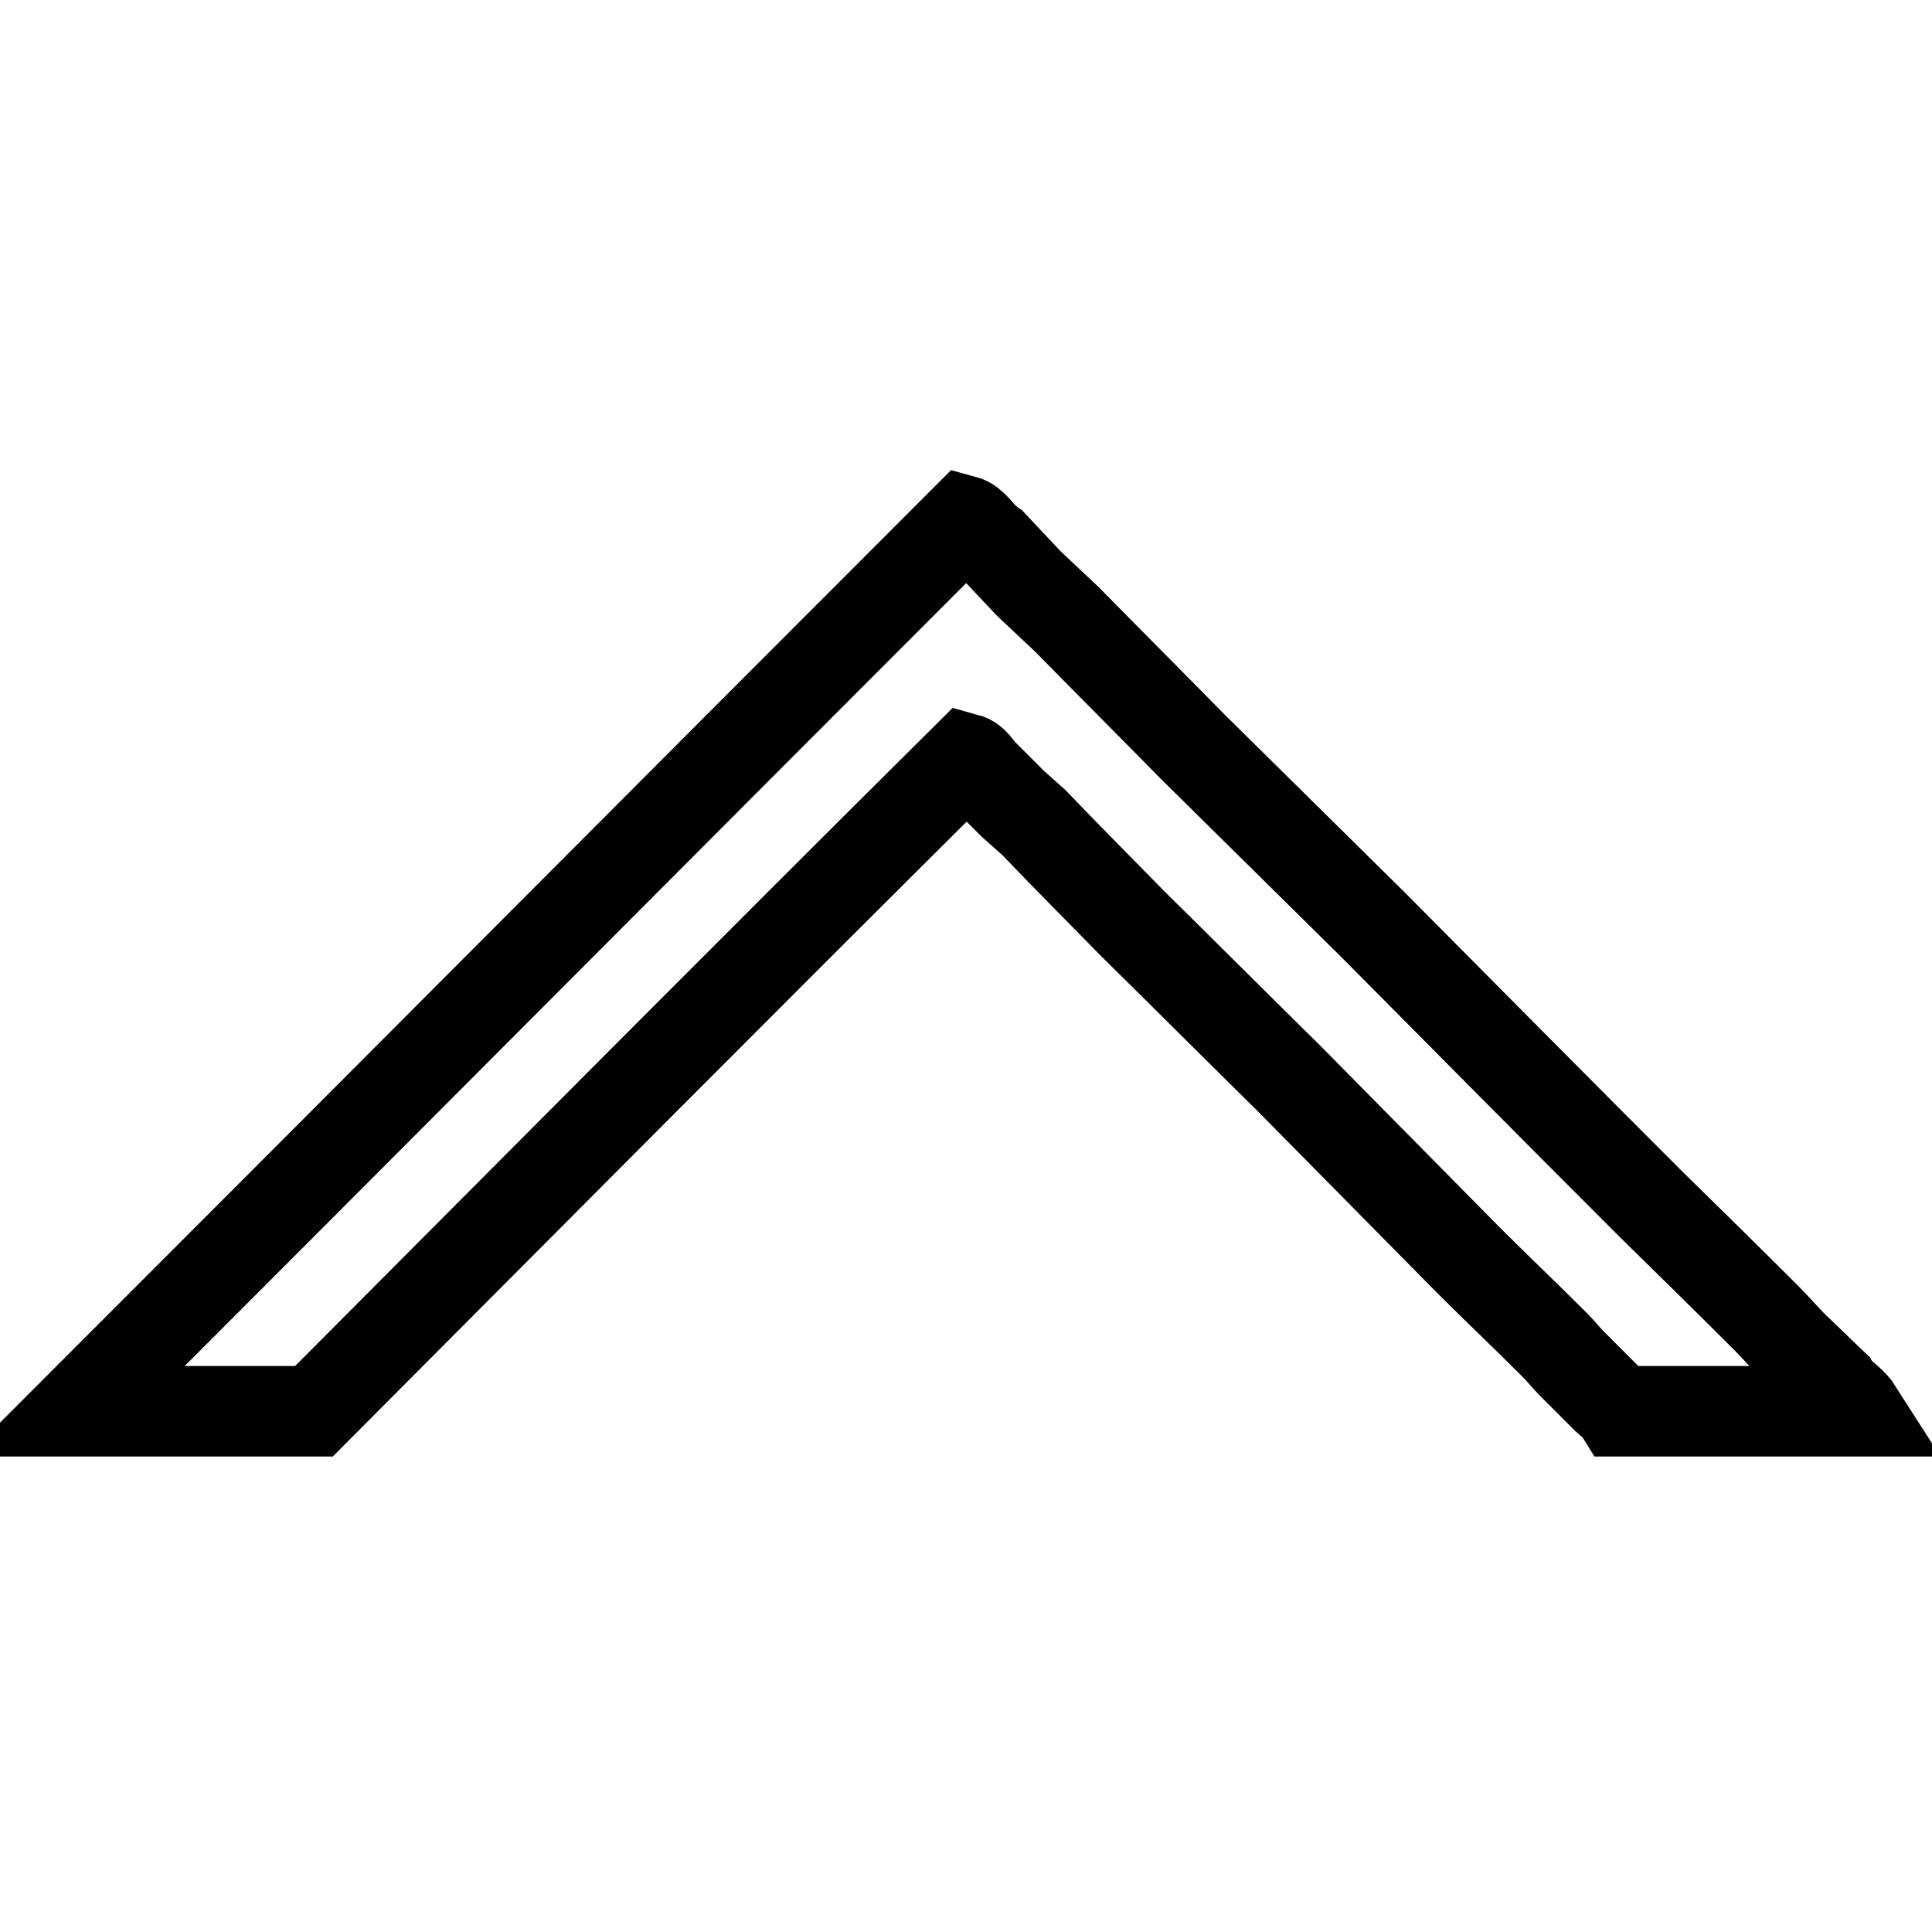
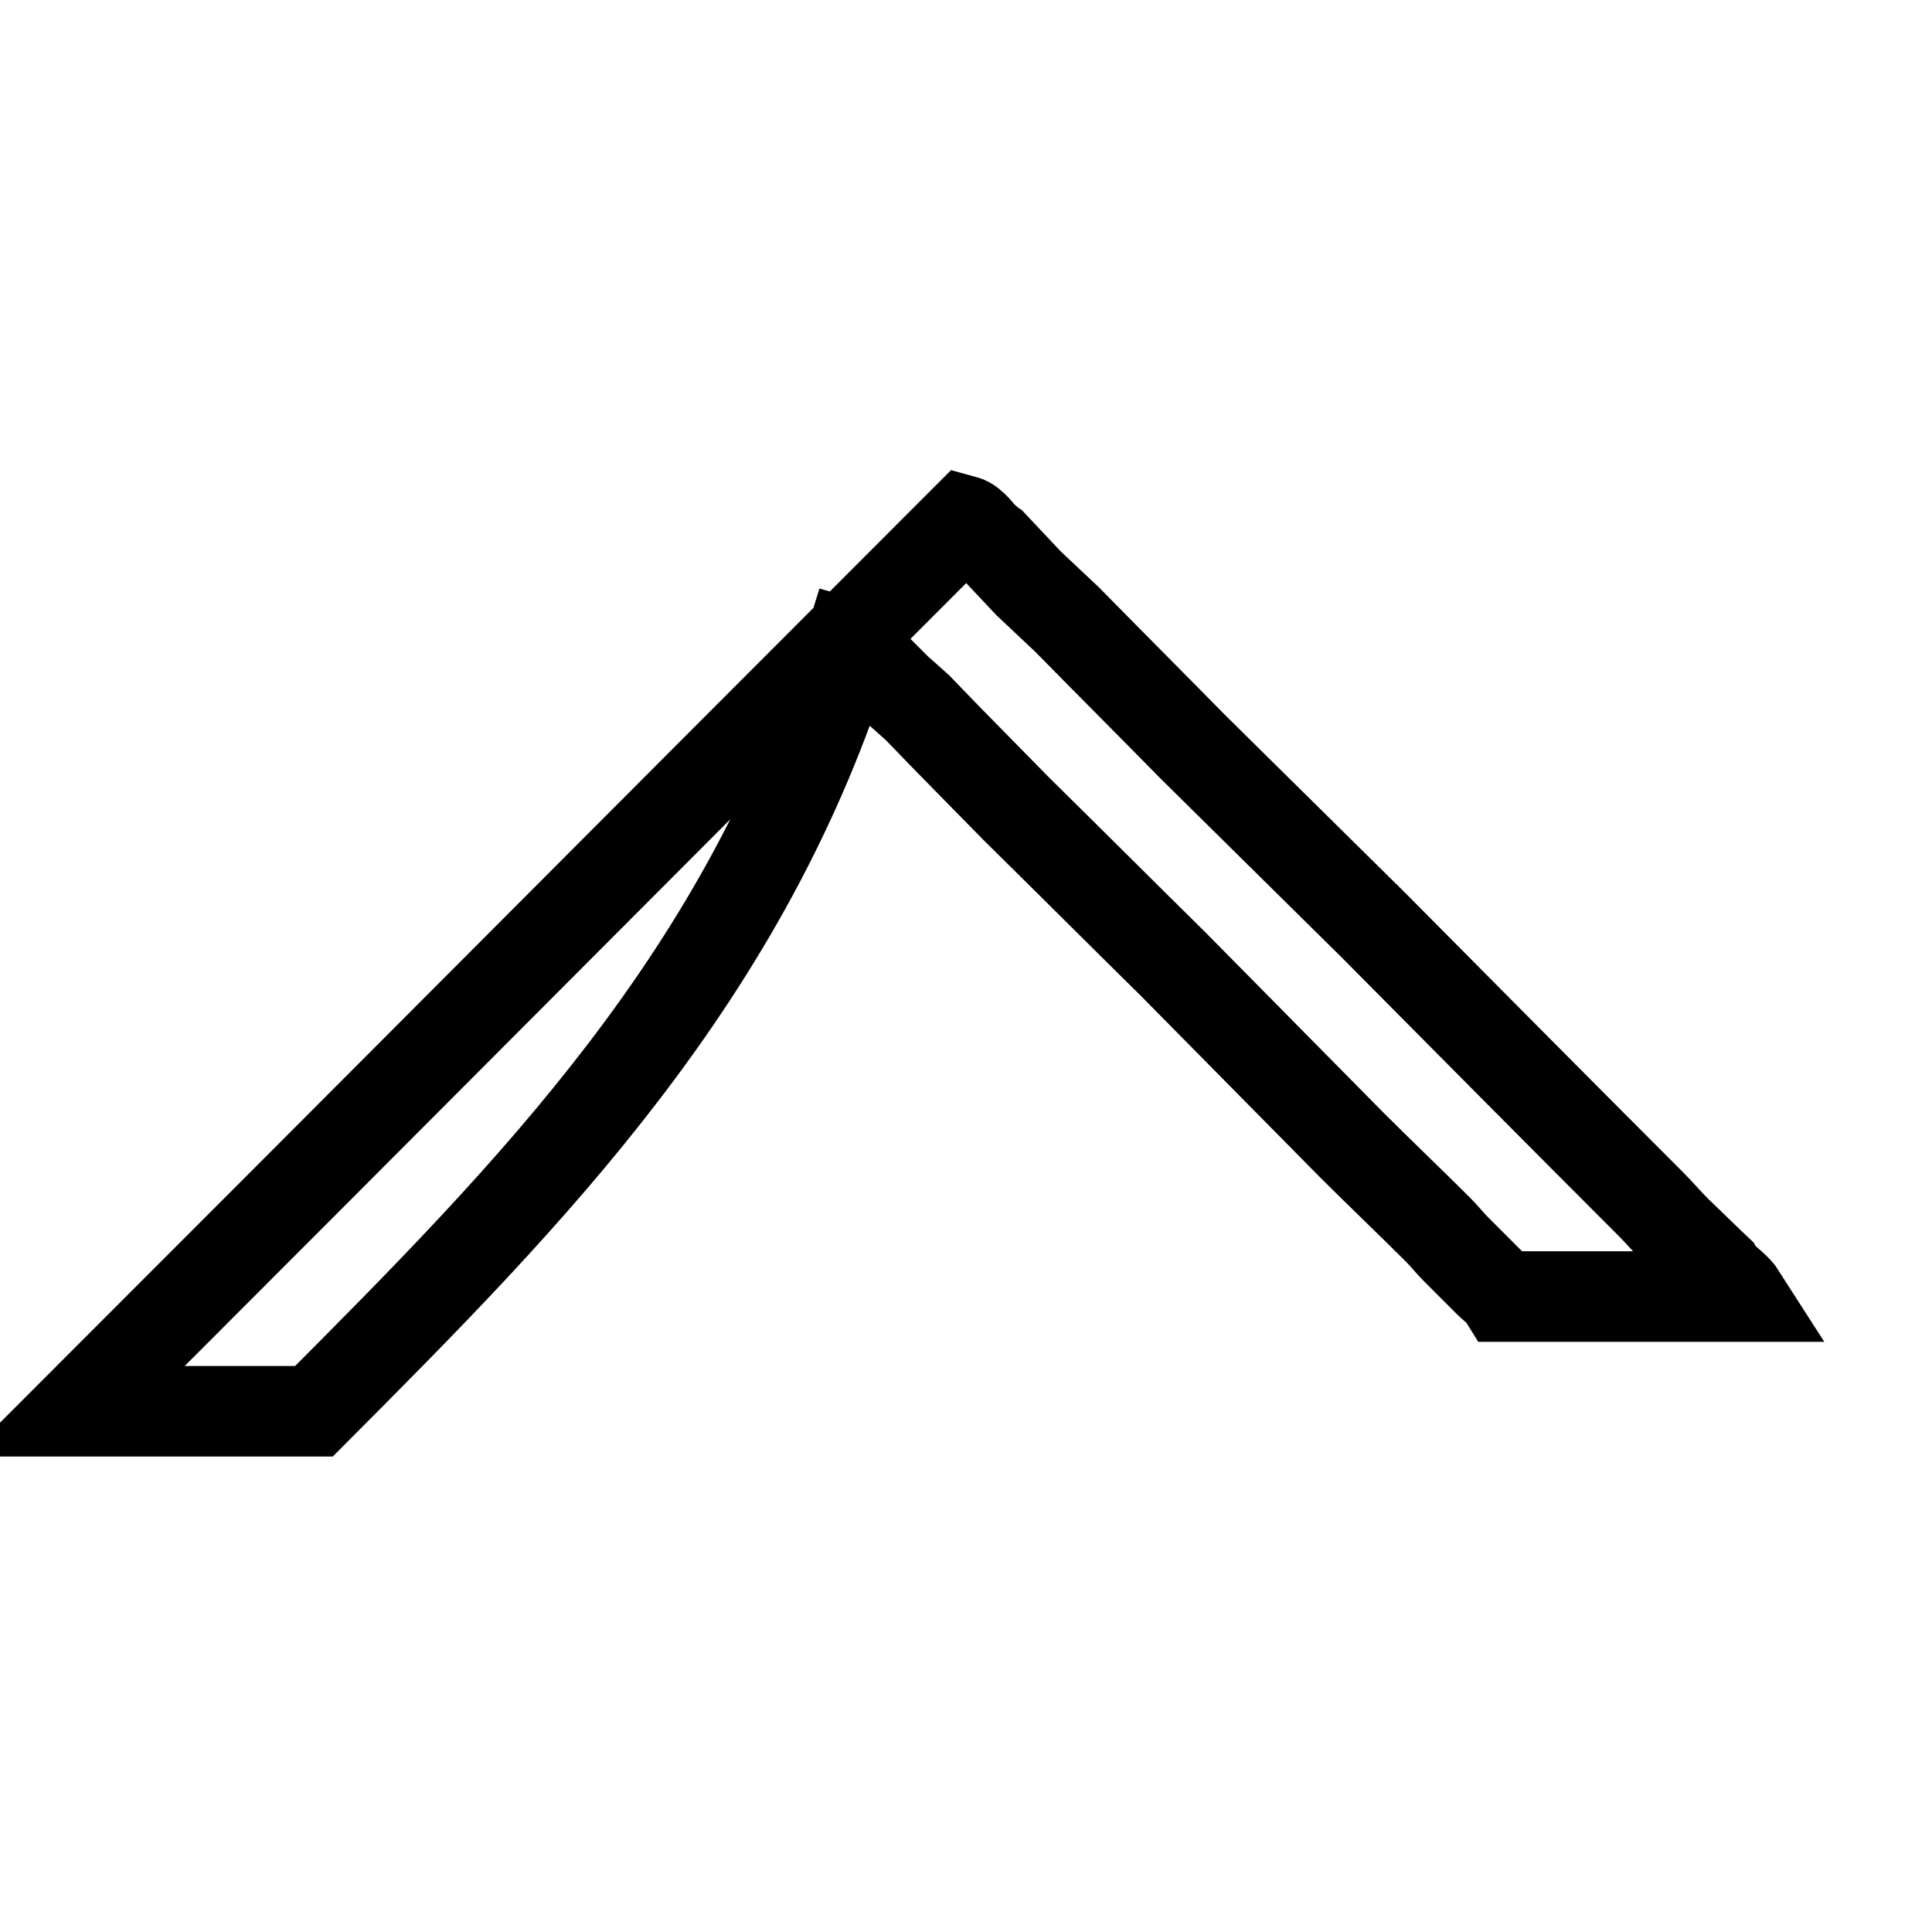
<svg xmlns="http://www.w3.org/2000/svg" version="1.1" x="0px" y="0px" viewBox="0 0 256 256" enable-background="new 0 0 256 256" xml:space="preserve">
  <g>
    <g>
-       <path stroke-width="12" fill-opacity="0" stroke="#000000" d="M127.8,69c1.1,0.3,2,1.8,2.8,2.5c0.3,0.2,0.6,0.5,0.9,0.7c1.6,1.7,3.2,3.4,4.8,5.1c1.7,1.6,3.4,3.2,5.1,4.8c5.5,5.6,11.1,11.2,16.6,16.8c8,7.9,16,15.8,24,23.7c12.2,12.3,24.4,24.6,36.7,36.9c5.2,5.1,10.3,10.1,15.4,15.2c1.2,1.2,2.3,2.5,3.5,3.7c1.8,1.7,3.5,3.4,5.3,5.1c0.1,0.2,0.3,0.5,0.5,0.7c0.9,0.9,2.1,1.7,2.8,2.8c-10.5,0-21,0-31.6,0c-0.5-0.8-1.2-1.2-1.9-1.9c-1.5-1.5-2.9-2.9-4.4-4.4c-0.8-0.8-1.5-1.7-2.3-2.5c-3.8-3.8-7.7-7.5-11.5-11.3c-7.9-8-15.8-16-23.7-24c-6.9-6.8-13.8-13.7-20.7-20.5c-4.4-4.5-8.8-8.9-13.1-13.4c-0.9-0.8-1.9-1.7-2.8-2.5c-1.4-1.4-2.8-2.8-4.1-4.1c-0.6-0.6-1-1.6-2.1-1.9C99,129.3,70.3,158.2,41.6,187c-10.5,0-21,0-31.6,0C49.3,147.7,88.5,108.3,127.8,69z" />
+       <path stroke-width="12" fill-opacity="0" stroke="#000000" d="M127.8,69c1.1,0.3,2,1.8,2.8,2.5c0.3,0.2,0.6,0.5,0.9,0.7c1.6,1.7,3.2,3.4,4.8,5.1c1.7,1.6,3.4,3.2,5.1,4.8c5.5,5.6,11.1,11.2,16.6,16.8c8,7.9,16,15.8,24,23.7c12.2,12.3,24.4,24.6,36.7,36.9c1.2,1.2,2.3,2.5,3.5,3.7c1.8,1.7,3.5,3.4,5.3,5.1c0.1,0.2,0.3,0.5,0.5,0.7c0.9,0.9,2.1,1.7,2.8,2.8c-10.5,0-21,0-31.6,0c-0.5-0.8-1.2-1.2-1.9-1.9c-1.5-1.5-2.9-2.9-4.4-4.4c-0.8-0.8-1.5-1.7-2.3-2.5c-3.8-3.8-7.7-7.5-11.5-11.3c-7.9-8-15.8-16-23.7-24c-6.9-6.8-13.8-13.7-20.7-20.5c-4.4-4.5-8.8-8.9-13.1-13.4c-0.9-0.8-1.9-1.7-2.8-2.5c-1.4-1.4-2.8-2.8-4.1-4.1c-0.6-0.6-1-1.6-2.1-1.9C99,129.3,70.3,158.2,41.6,187c-10.5,0-21,0-31.6,0C49.3,147.7,88.5,108.3,127.8,69z" />
    </g>
  </g>
</svg>